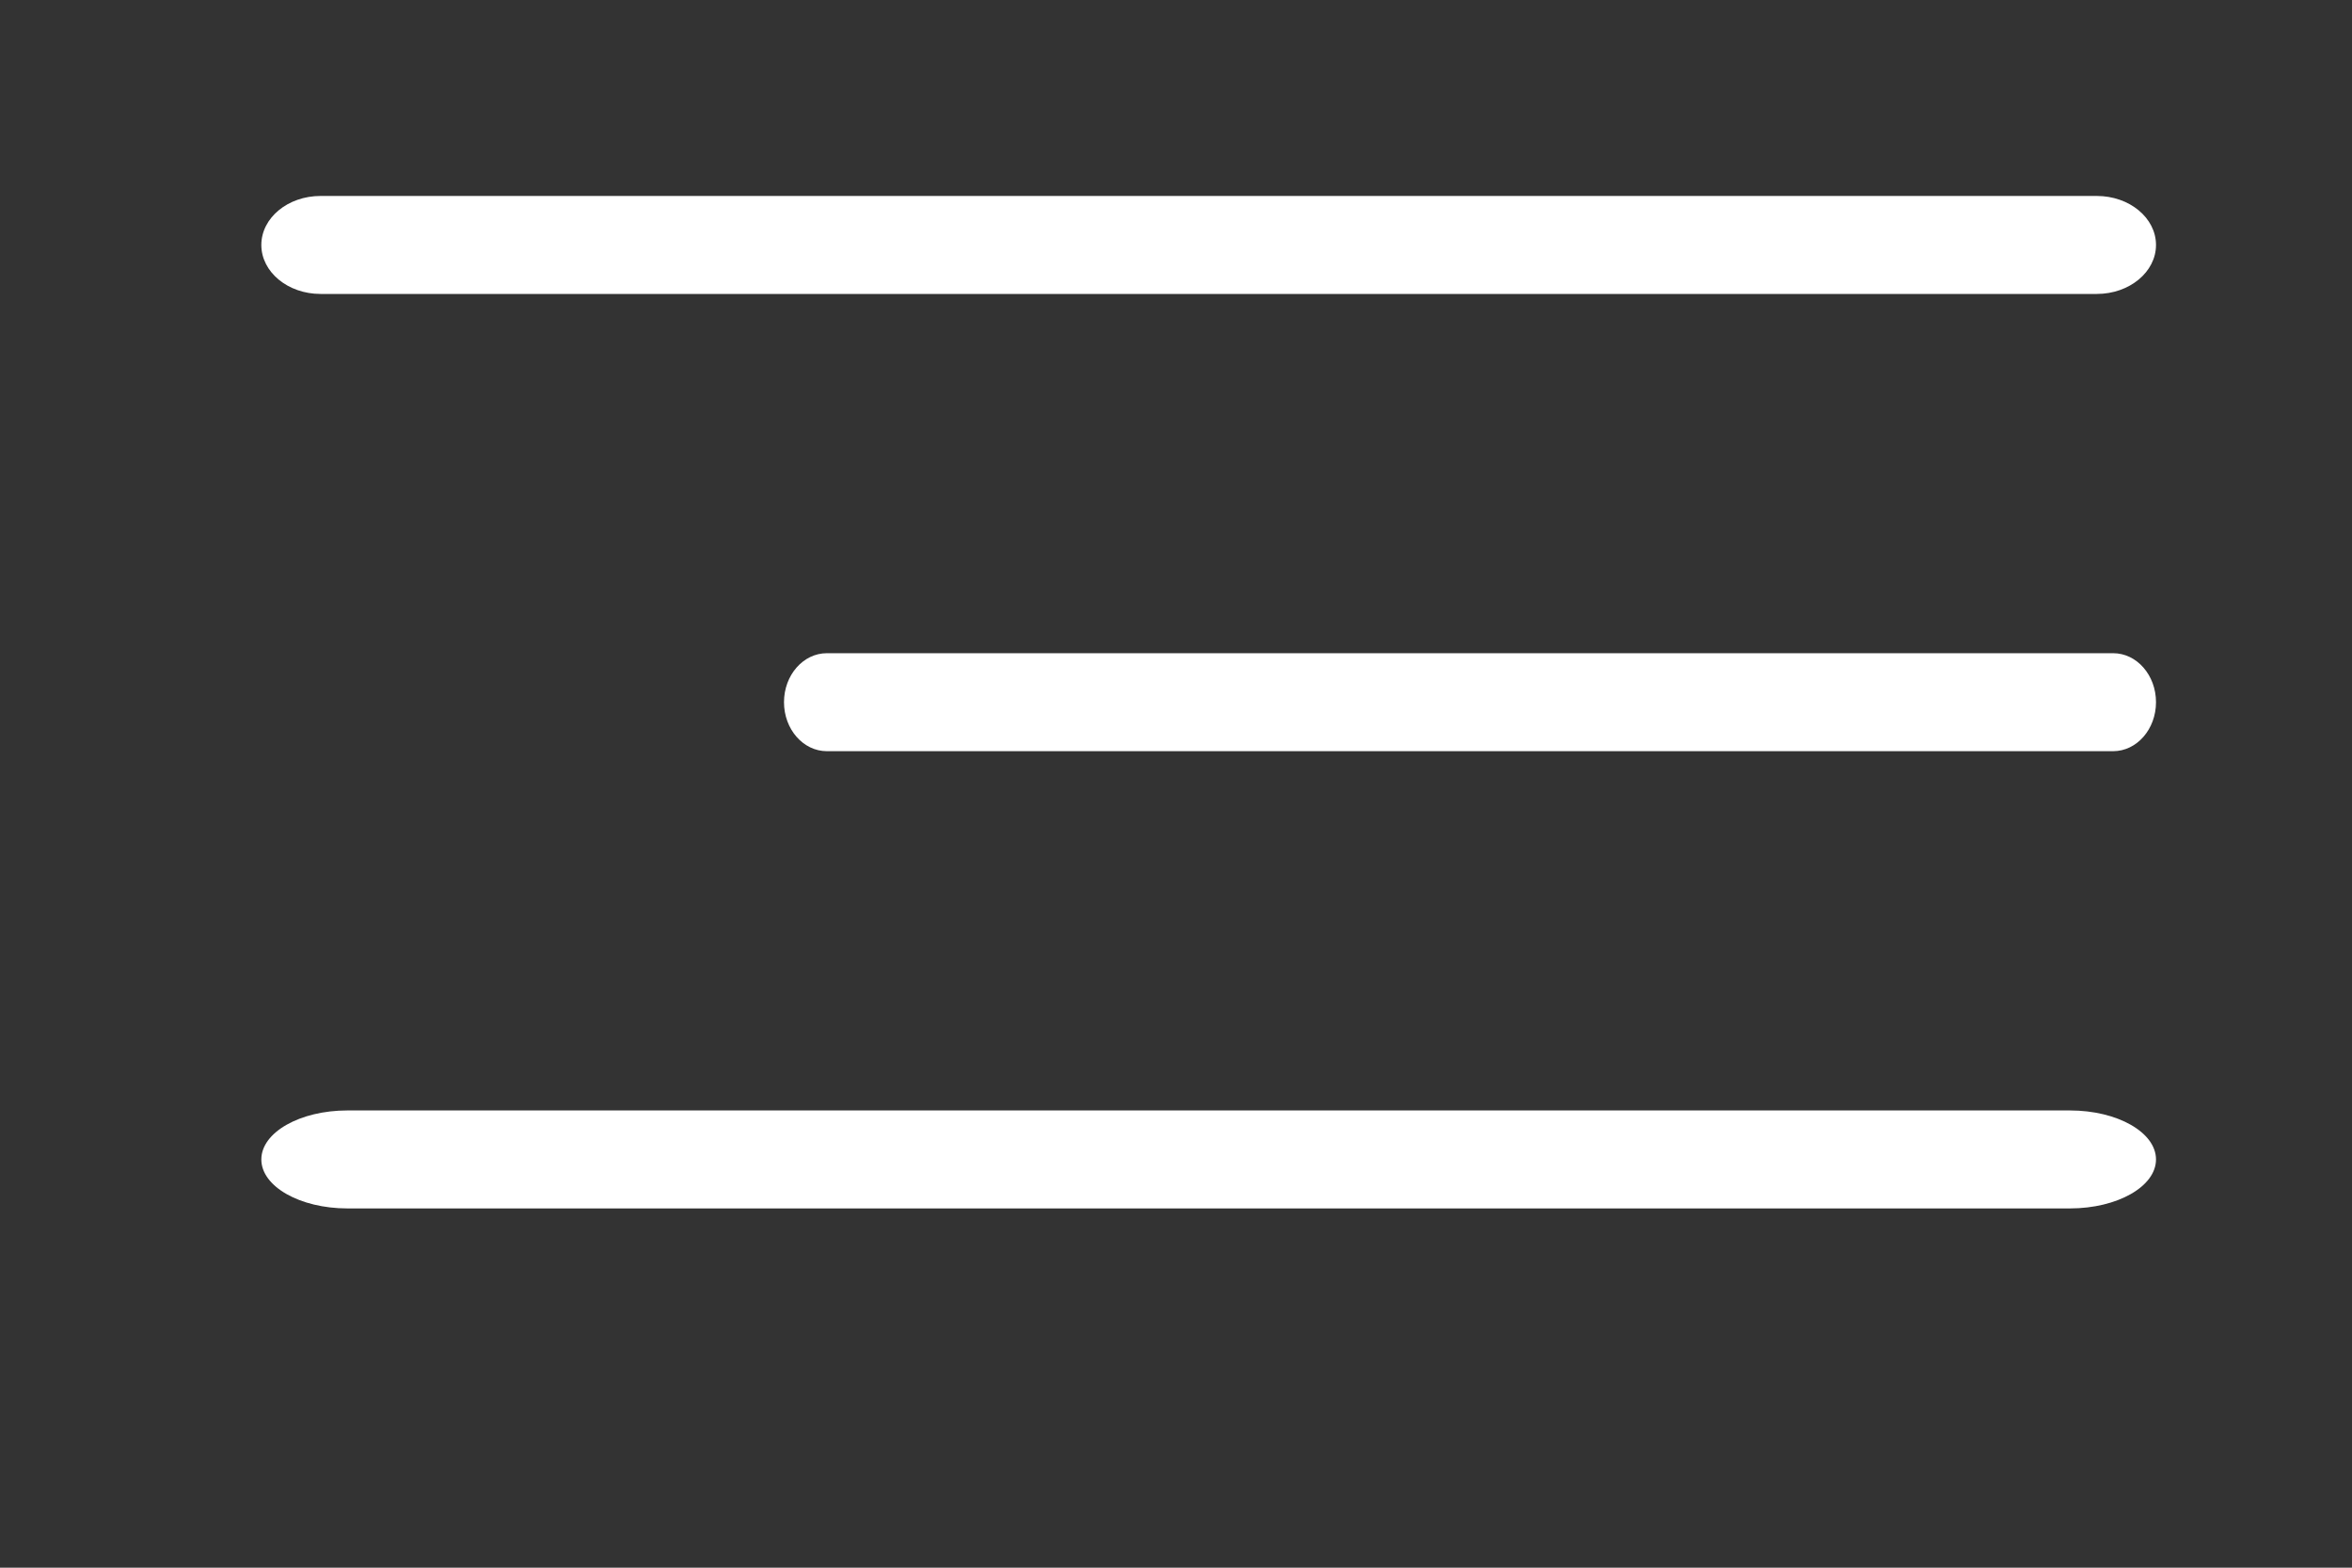
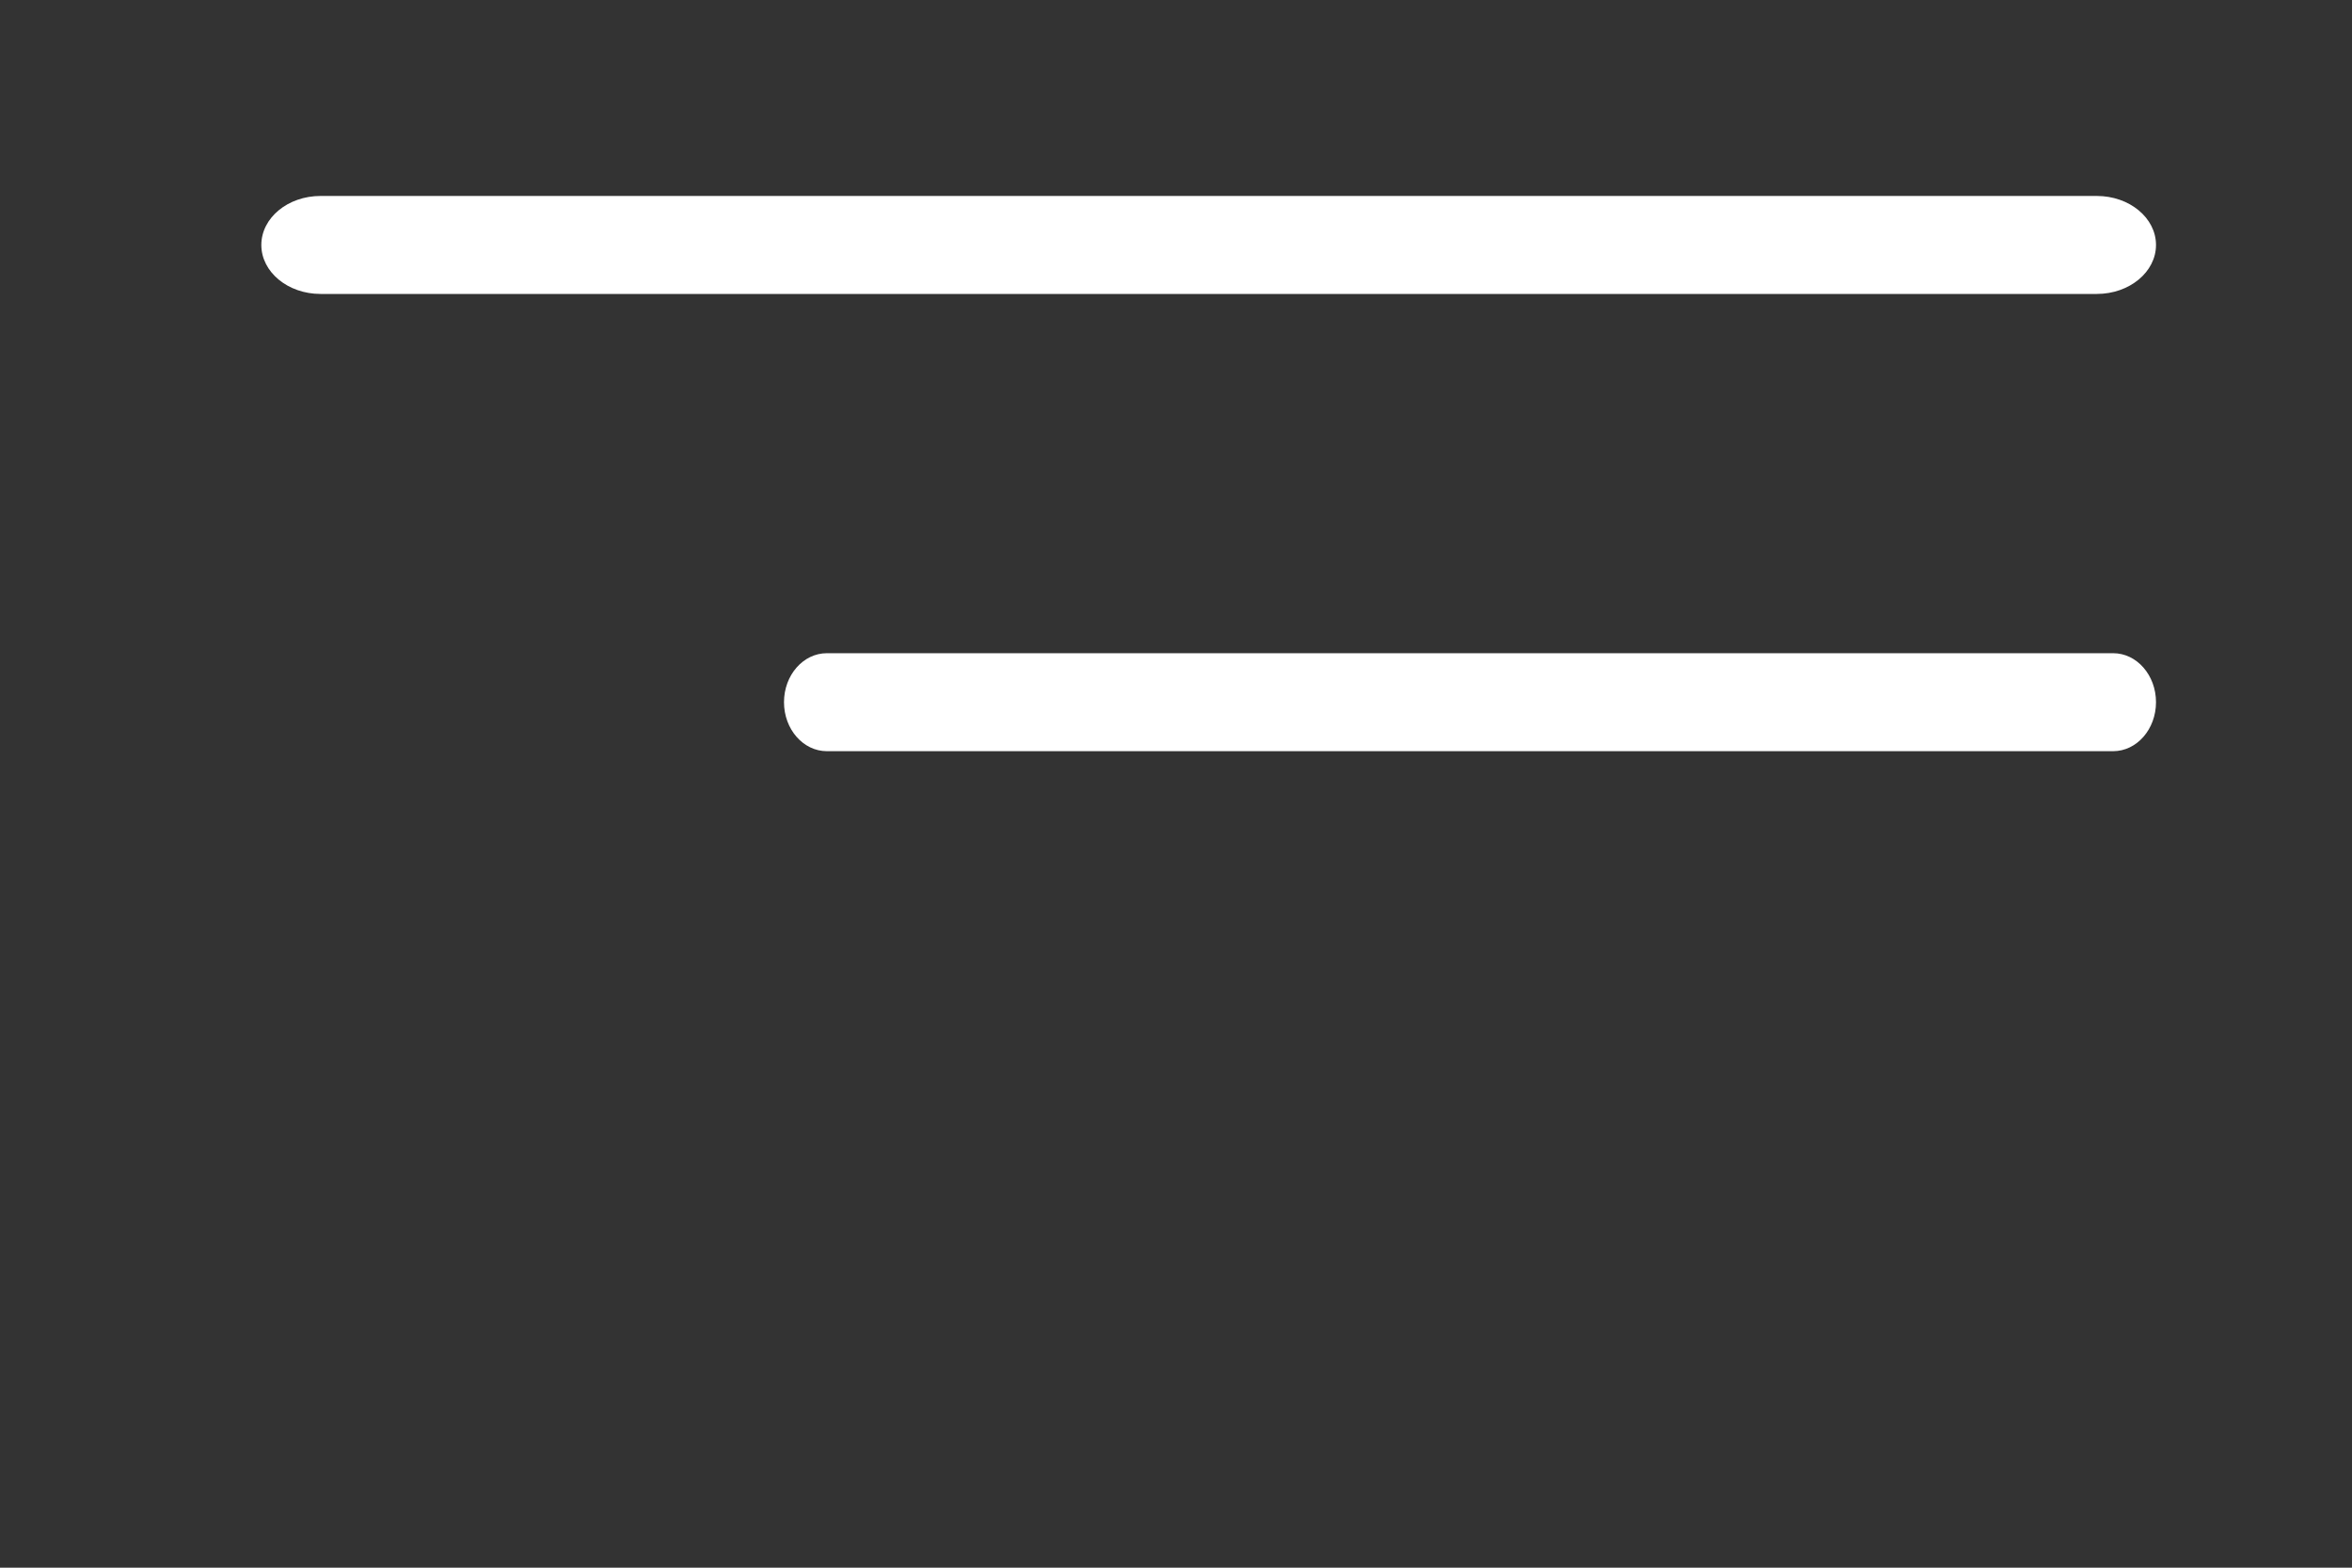
<svg xmlns="http://www.w3.org/2000/svg" width="36" height="24" viewBox="0 0 36 24" fill="none">
  <rect x="0" y="0" width="36" height="24" fill="#333333" stroke="none" />
  <path d="M4.906 4.5H32.094C32.594 4.5 33 4.164 33 3.75C33 3.336 32.594 3 32.094 3H4.906C4.406 3 4 3.336 4 3.75C4 4.164 4.406 4.5 4.906 4.5Z" fill="white" />
  <path d="M32.344 10H12.656C12.294 10 12 10.336 12 10.75C12 11.164 12.294 11.5 12.656 11.5H32.344C32.706 11.5 33 11.164 33 10.75C33 10.336 32.706 10 32.344 10Z" fill="white" />
-   <path d="M31.682 17H5.318C4.59 17 4 17.336 4 17.75C4 18.164 4.591 18.5 5.318 18.5H31.682C32.41 18.5 33 18.164 33 17.75C33 17.336 32.41 17 31.682 17Z" fill="white" />
</svg>